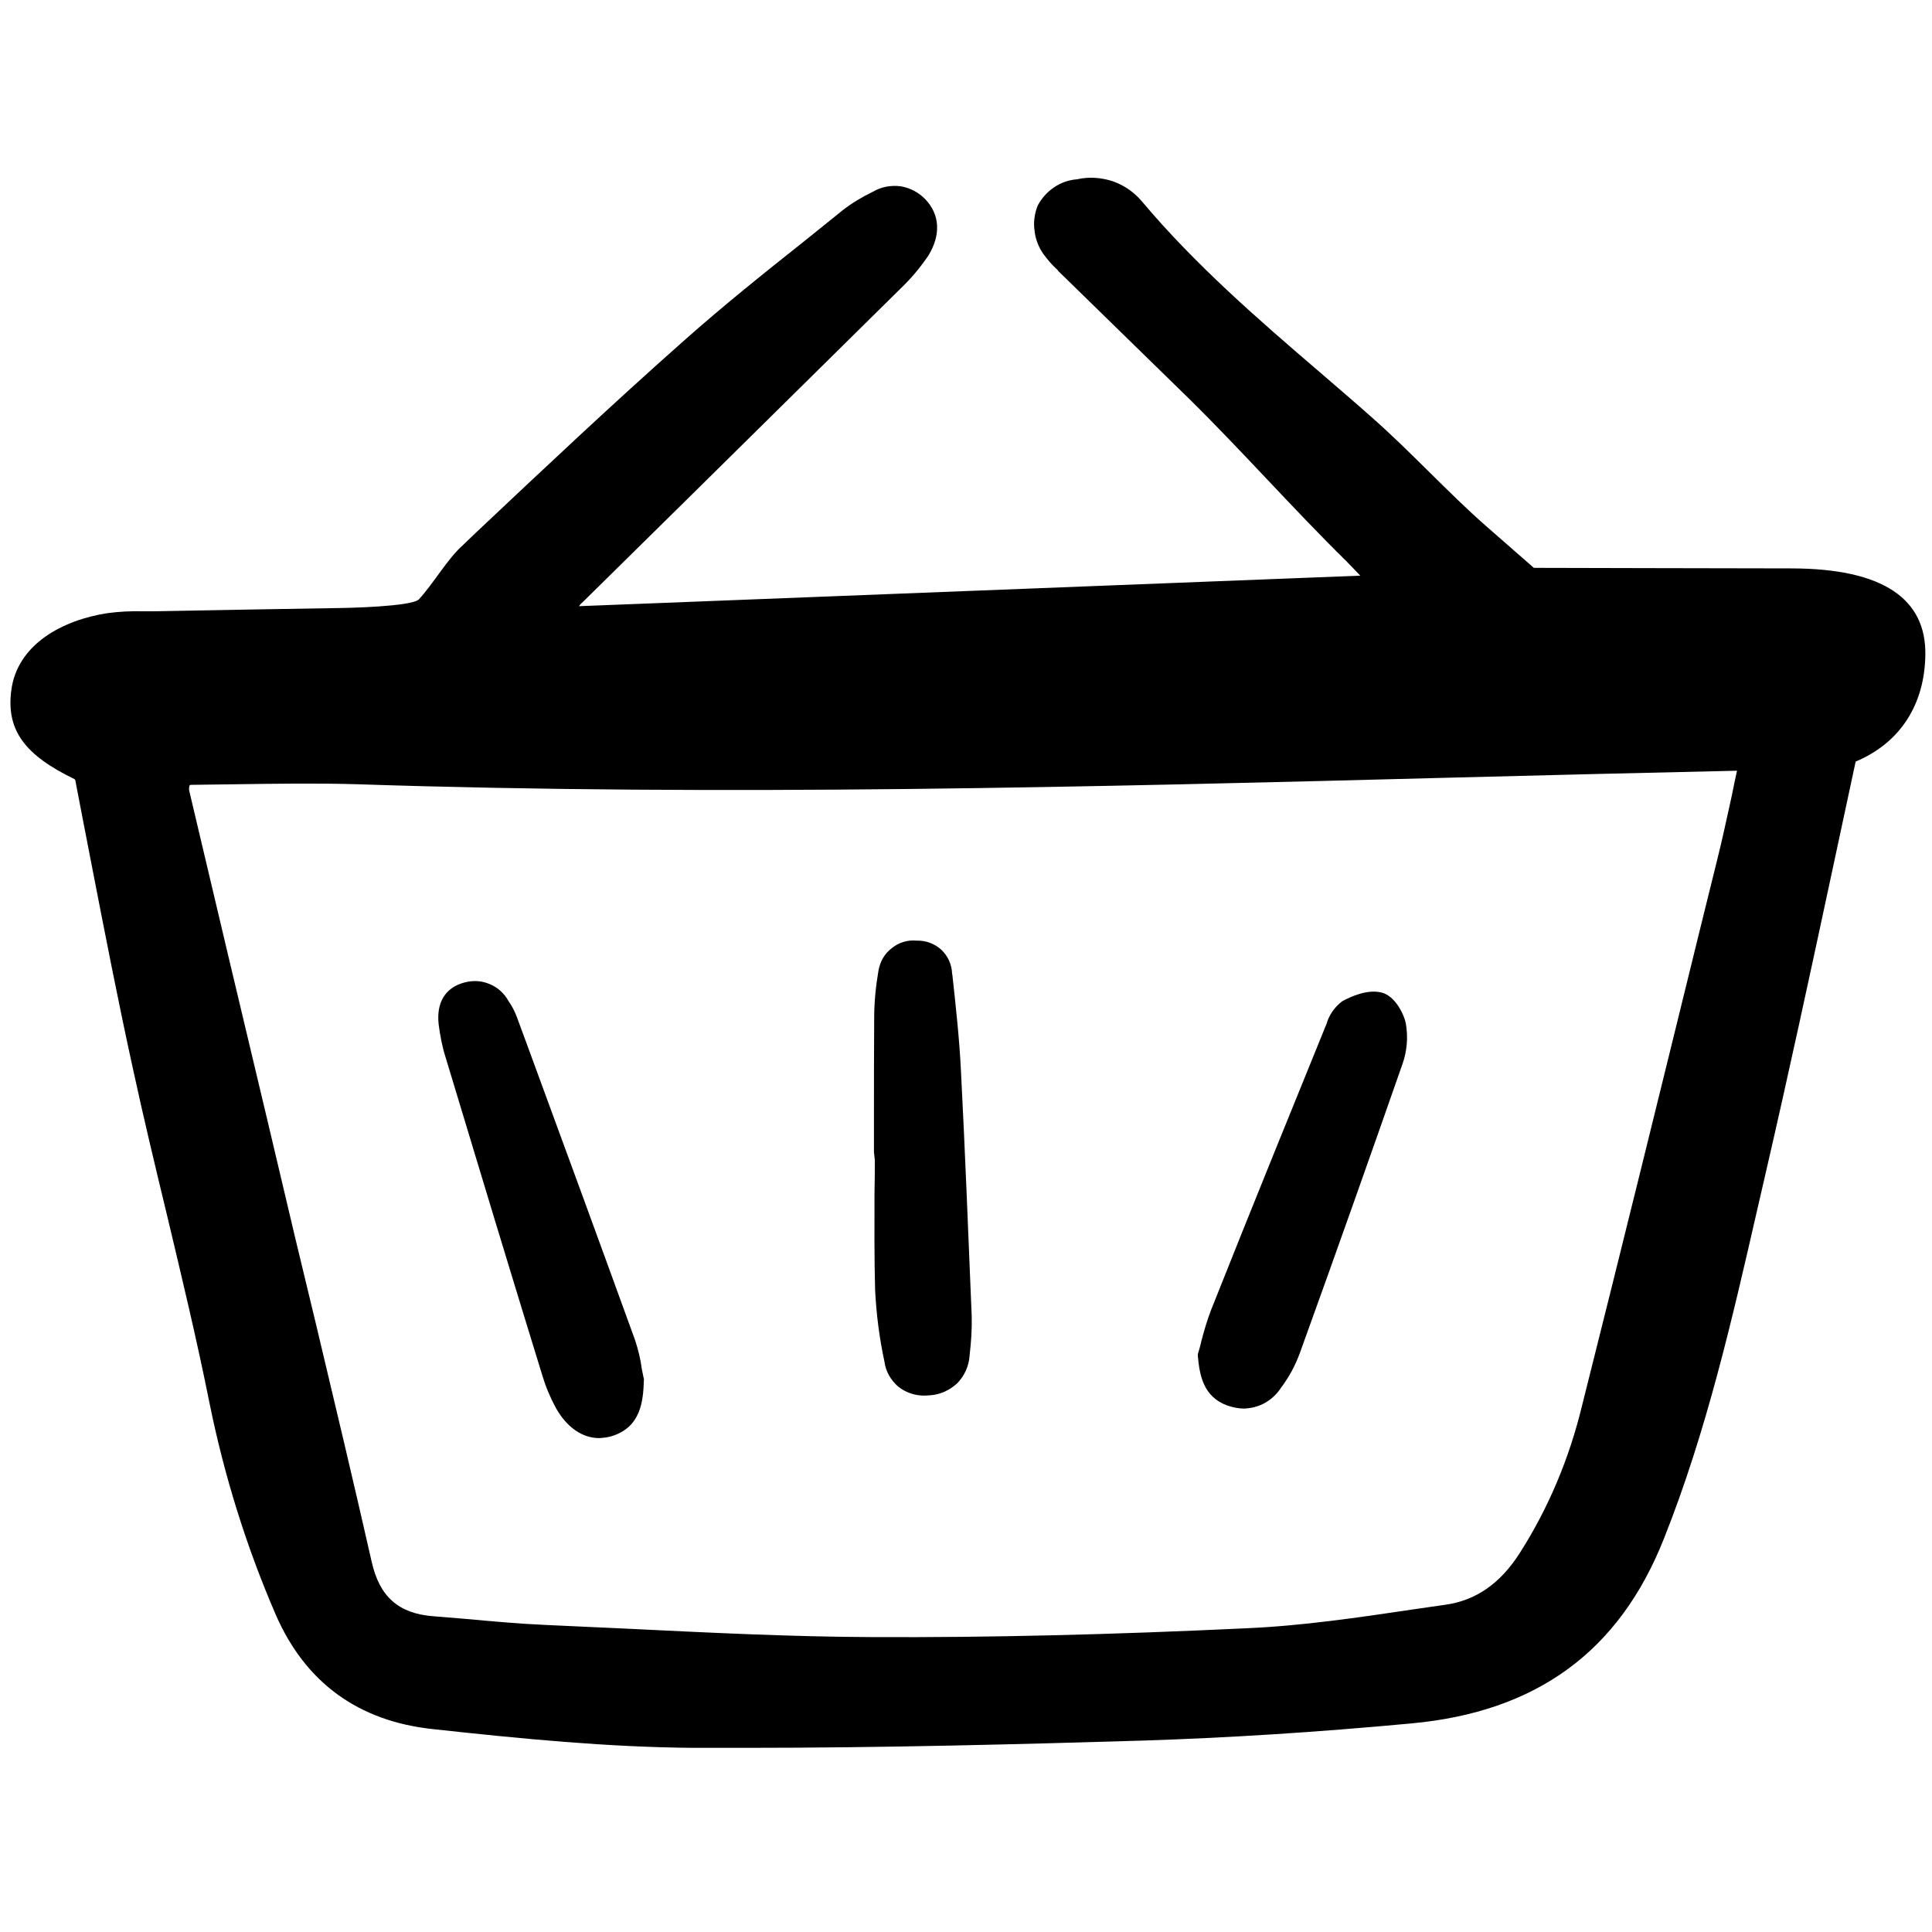
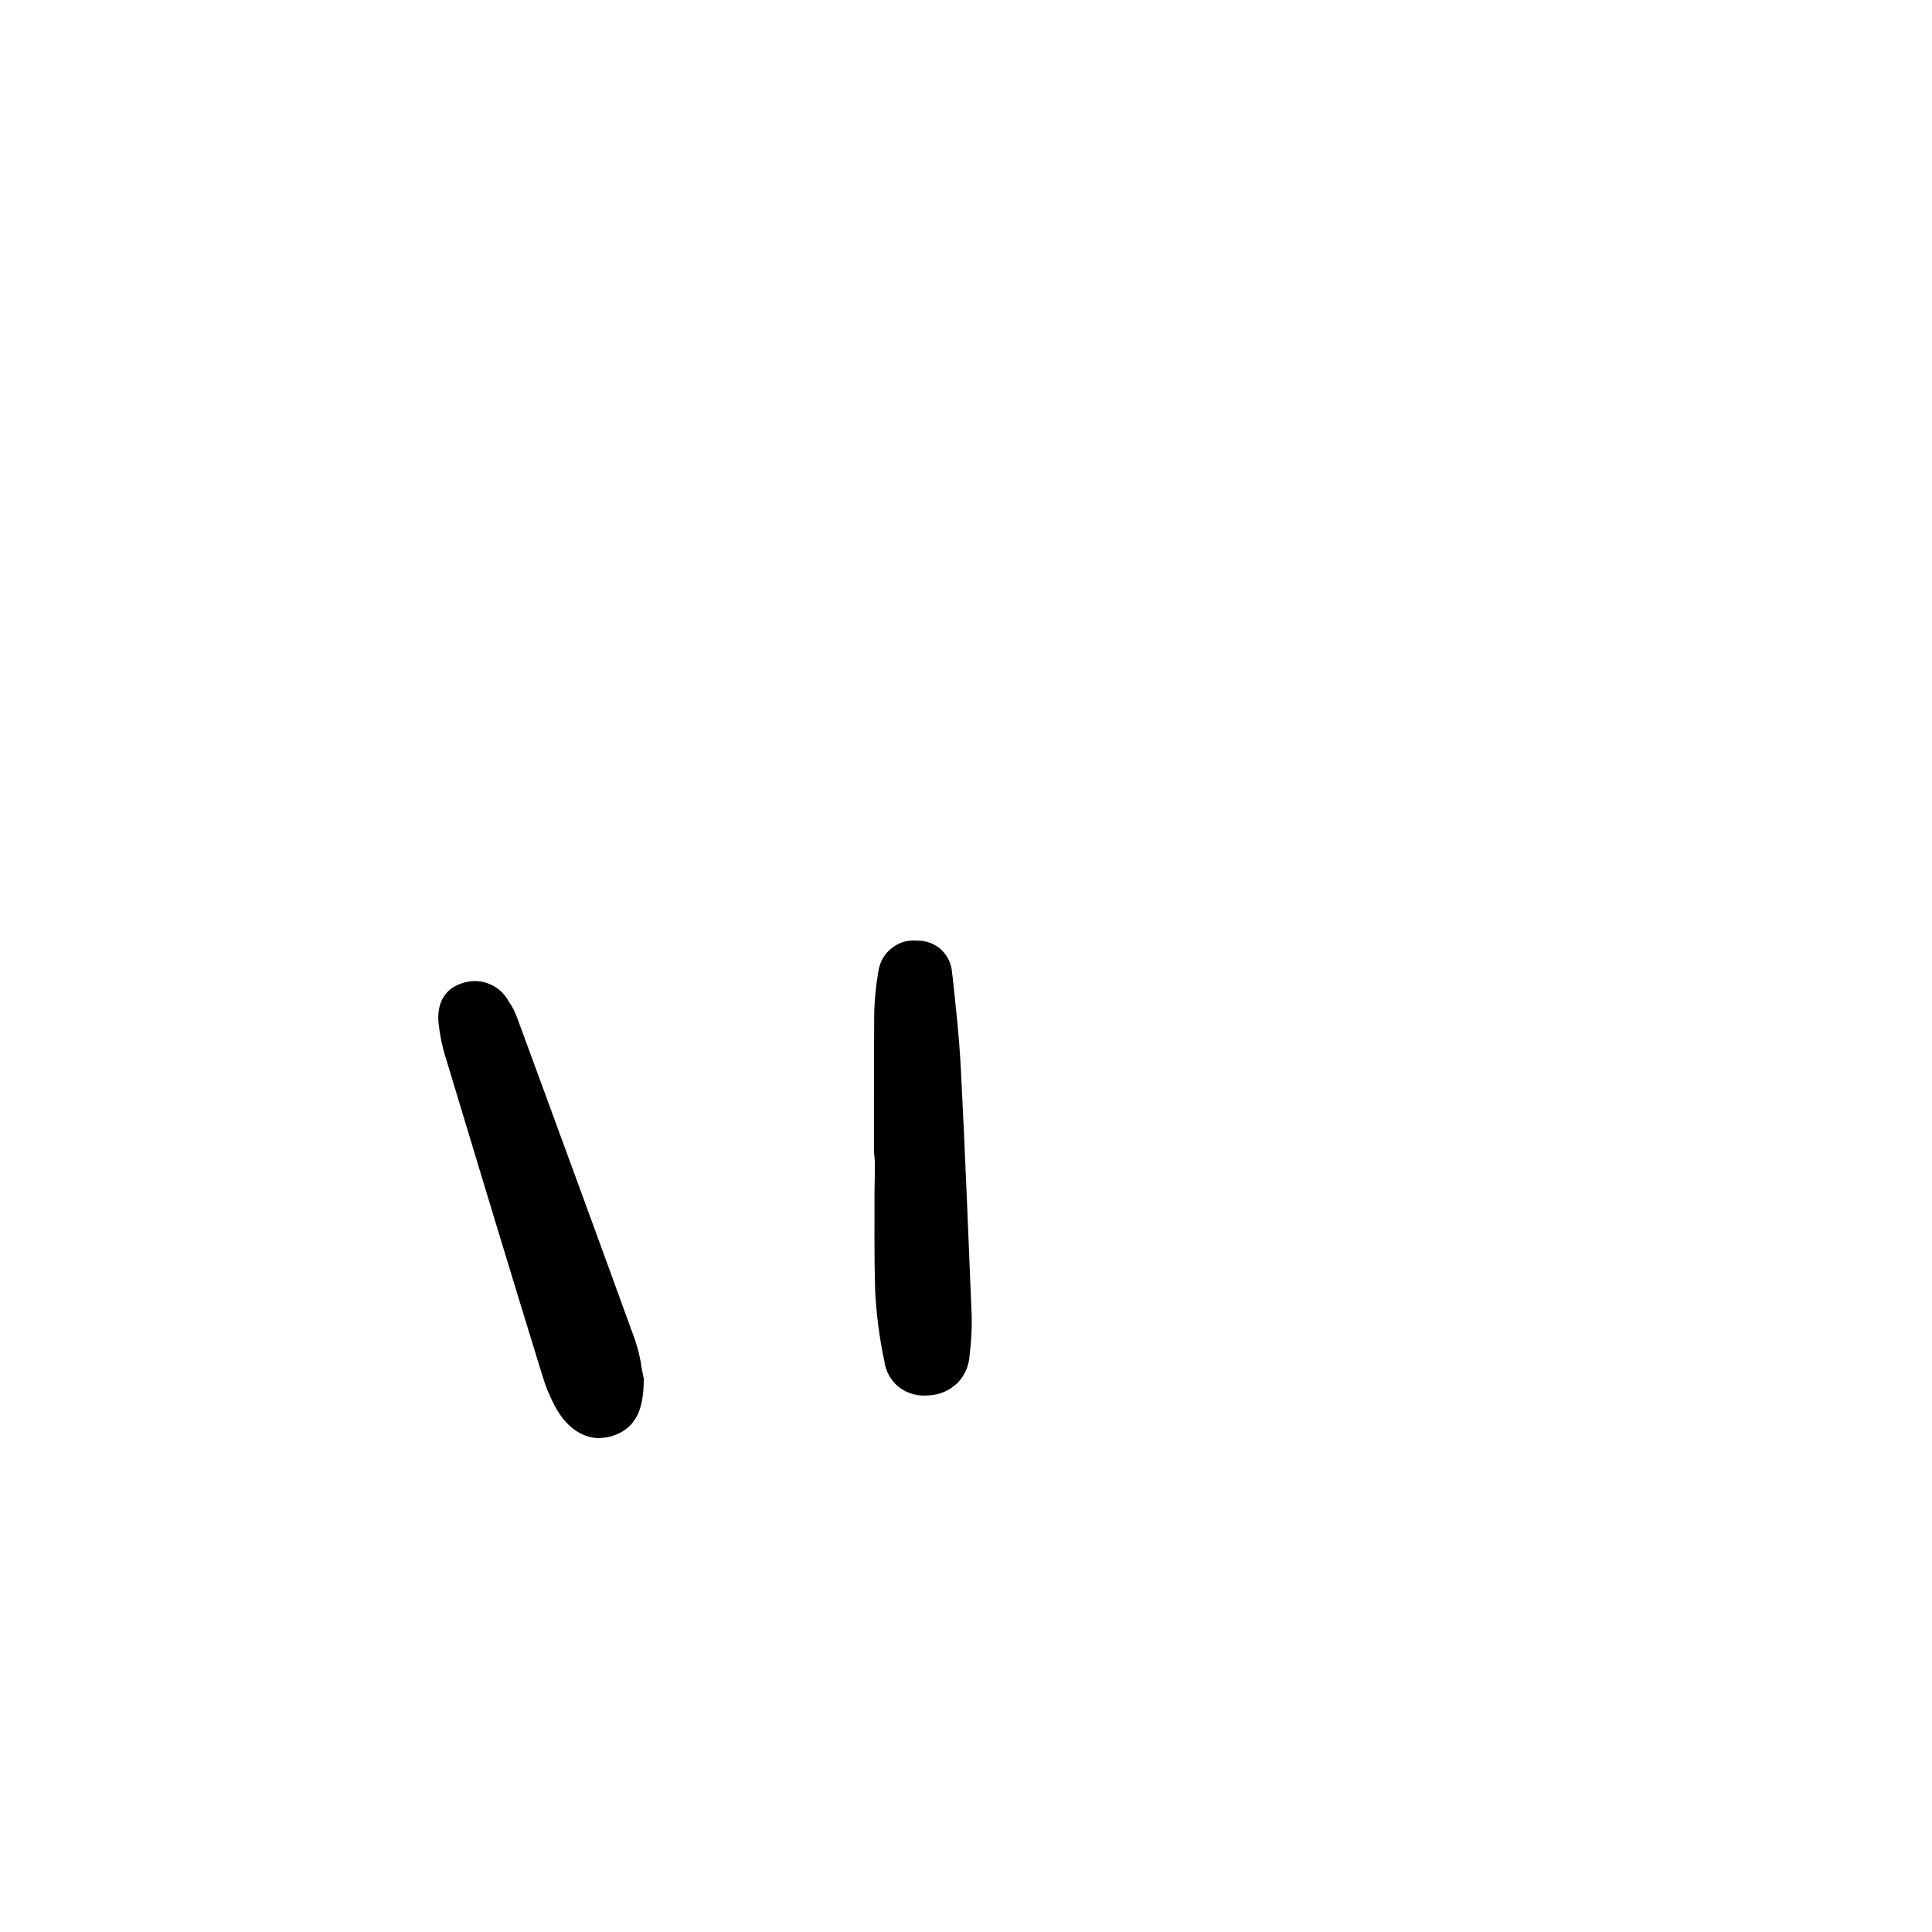
<svg xmlns="http://www.w3.org/2000/svg" width="25px" height="25px" viewBox="0 0 25 25" version="1.1">
  <g id="surface1">
-     <path style=" stroke:none;fill-rule:nonzero;fill:rgb(0%,0%,0%);fill-opacity:1;" d="M 23.172 7.355 C 22.414 7.355 20.125 7.348 19.848 7.348 L 19.227 6.805 C 18.742 6.379 18.254 5.844 17.766 5.414 C 17.539 5.211 17.309 5.016 17.078 4.816 C 16.281 4.133 15.461 3.422 14.773 2.602 C 14.672 2.484 14.543 2.395 14.395 2.344 C 14.246 2.297 14.09 2.285 13.938 2.32 C 13.832 2.328 13.727 2.363 13.637 2.426 C 13.551 2.484 13.477 2.566 13.426 2.664 C 13.387 2.766 13.371 2.875 13.387 2.984 C 13.398 3.094 13.438 3.195 13.5 3.285 C 13.555 3.359 13.613 3.43 13.684 3.492 L 13.695 3.508 C 14.258 4.059 14.824 4.609 15.387 5.16 C 16.062 5.824 16.742 6.594 17.422 7.262 C 17.48 7.32 17.539 7.383 17.602 7.449 L 7.492 7.844 C 7.512 7.816 7.527 7.801 7.547 7.785 L 8.922 6.43 C 9.828 5.535 10.738 4.637 11.645 3.742 C 11.785 3.609 11.906 3.465 12.012 3.309 C 12.176 3.043 12.164 2.777 11.973 2.578 C 11.887 2.488 11.773 2.43 11.652 2.41 C 11.527 2.395 11.402 2.418 11.297 2.48 C 11.16 2.547 11.027 2.625 10.906 2.719 C 10.734 2.859 10.562 2.996 10.387 3.137 C 9.875 3.543 9.344 3.969 8.848 4.41 C 7.934 5.219 7.031 6.07 6.16 6.891 L 5.973 7.07 C 5.785 7.242 5.617 7.539 5.422 7.754 C 5.336 7.852 4.445 7.867 4.445 7.867 C 3.652 7.879 2.824 7.895 2 7.91 C 1.949 7.91 1.898 7.91 1.848 7.91 C 1.695 7.906 1.543 7.914 1.391 7.934 C 0.812 8.023 0.219 8.336 0.145 8.941 C 0.082 9.445 0.316 9.77 0.965 10.082 C 0.965 10.086 0.969 10.09 0.973 10.09 C 1.043 10.461 1.117 10.832 1.188 11.203 C 1.355 12.062 1.527 12.949 1.719 13.824 C 1.855 14.453 2.008 15.09 2.156 15.703 C 2.348 16.508 2.547 17.336 2.711 18.156 C 2.902 19.098 3.188 20.016 3.57 20.898 C 3.953 21.773 4.637 22.273 5.605 22.375 C 6.75 22.5 7.867 22.609 8.973 22.617 C 9.199 22.617 9.422 22.617 9.645 22.617 C 11.445 22.617 13.23 22.57 14.789 22.523 C 15.871 22.488 17.008 22.418 18.262 22.301 C 19.883 22.152 20.953 21.371 21.531 19.91 C 22.082 18.527 22.414 17.07 22.738 15.656 C 22.777 15.488 22.816 15.316 22.855 15.148 C 23.141 13.91 23.414 12.645 23.676 11.422 C 23.789 10.902 23.898 10.379 24.012 9.855 C 24.586 9.613 24.906 9.121 24.914 8.469 C 24.922 7.762 24.387 7.355 23.172 7.355 Z M 2.453 10.164 C 2.457 10.16 2.461 10.156 2.465 10.156 C 2.668 10.152 2.871 10.152 3.07 10.148 C 3.582 10.141 4.105 10.133 4.621 10.148 C 9.34 10.305 14.148 10.184 18.801 10.062 C 20.004 10.031 21.25 10 22.477 9.973 C 22.453 10.082 22.43 10.188 22.41 10.293 C 22.344 10.59 22.285 10.871 22.215 11.148 L 21.98 12.098 C 21.488 14.102 20.98 16.168 20.469 18.199 C 20.305 18.875 20.035 19.52 19.66 20.105 C 19.41 20.492 19.098 20.711 18.699 20.766 C 18.562 20.785 18.43 20.805 18.297 20.824 C 17.582 20.93 16.848 21.039 16.121 21.07 C 14.391 21.152 12.812 21.191 11.293 21.184 C 10.227 21.18 9.141 21.125 8.09 21.074 C 7.746 21.059 7.406 21.043 7.066 21.027 C 6.719 21.012 6.371 20.98 6.031 20.949 C 5.891 20.938 5.746 20.926 5.605 20.914 C 5.156 20.879 4.91 20.66 4.809 20.207 C 4.578 19.188 4.332 18.156 4.094 17.156 C 4.004 16.781 3.914 16.41 3.824 16.035 L 3.461 14.5 C 3.121 13.078 2.785 11.656 2.449 10.234 C 2.445 10.211 2.445 10.188 2.453 10.164 Z M 2.453 10.164 " />
    <path style=" stroke:none;fill-rule:nonzero;fill:rgb(0%,0%,0%);fill-opacity:1;" d="M 5.77 13.695 C 6.207 15.145 6.613 16.484 7.016 17.793 C 7.059 17.938 7.117 18.078 7.191 18.215 C 7.332 18.469 7.535 18.609 7.754 18.609 C 7.816 18.605 7.879 18.598 7.934 18.578 C 8.289 18.457 8.324 18.141 8.332 17.852 L 8.332 17.84 L 8.328 17.828 C 8.32 17.793 8.312 17.754 8.305 17.715 C 8.289 17.586 8.258 17.465 8.219 17.344 C 7.75 16.051 7.27 14.742 6.805 13.477 L 6.691 13.168 C 6.664 13.094 6.629 13.023 6.582 12.957 C 6.527 12.855 6.441 12.777 6.336 12.734 C 6.23 12.688 6.113 12.684 6.004 12.715 C 5.762 12.781 5.645 12.973 5.676 13.254 C 5.695 13.402 5.723 13.551 5.77 13.695 Z M 5.77 13.695 " />
-     <path style=" stroke:none;fill-rule:nonzero;fill:rgb(0%,0%,0%);fill-opacity:1;" d="M 15.883 18.188 C 15.953 18.211 16.027 18.227 16.098 18.227 C 16.195 18.223 16.289 18.199 16.371 18.152 C 16.453 18.105 16.523 18.039 16.574 17.961 C 16.68 17.82 16.762 17.668 16.82 17.508 C 17.344 16.059 17.762 14.871 18.145 13.777 C 18.207 13.605 18.223 13.422 18.191 13.242 C 18.16 13.098 18.039 12.883 17.879 12.844 C 17.695 12.797 17.48 12.895 17.367 12.957 C 17.27 13.031 17.195 13.137 17.164 13.254 L 17.152 13.281 C 16.742 14.289 16.203 15.613 15.672 16.949 C 15.621 17.082 15.582 17.215 15.547 17.348 C 15.535 17.406 15.52 17.457 15.504 17.508 L 15.5 17.527 L 15.5 17.547 C 15.523 17.797 15.57 18.074 15.883 18.188 Z M 15.883 18.188 " />
    <path style=" stroke:none;fill-rule:nonzero;fill:rgb(0%,0%,0%);fill-opacity:1;" d="M 11.309 14.906 L 11.32 15.012 C 11.32 15.148 11.32 15.289 11.316 15.43 C 11.316 15.844 11.312 16.273 11.324 16.695 C 11.34 17.008 11.379 17.316 11.445 17.621 C 11.461 17.746 11.527 17.859 11.621 17.941 C 11.719 18.02 11.844 18.062 11.969 18.059 C 11.988 18.059 12.012 18.055 12.035 18.055 C 12.168 18.047 12.293 17.988 12.391 17.895 C 12.484 17.797 12.539 17.672 12.547 17.535 C 12.566 17.371 12.578 17.203 12.574 17.035 C 12.527 15.902 12.488 14.883 12.434 13.844 C 12.414 13.434 12.367 13.016 12.324 12.617 L 12.32 12.598 C 12.316 12.48 12.266 12.371 12.18 12.289 C 12.094 12.211 11.98 12.168 11.863 12.172 C 11.746 12.16 11.629 12.195 11.539 12.27 C 11.445 12.34 11.387 12.445 11.367 12.562 C 11.332 12.766 11.312 12.969 11.312 13.172 C 11.309 13.586 11.309 14.008 11.309 14.418 Z M 11.309 14.906 " />
  </g>
</svg>